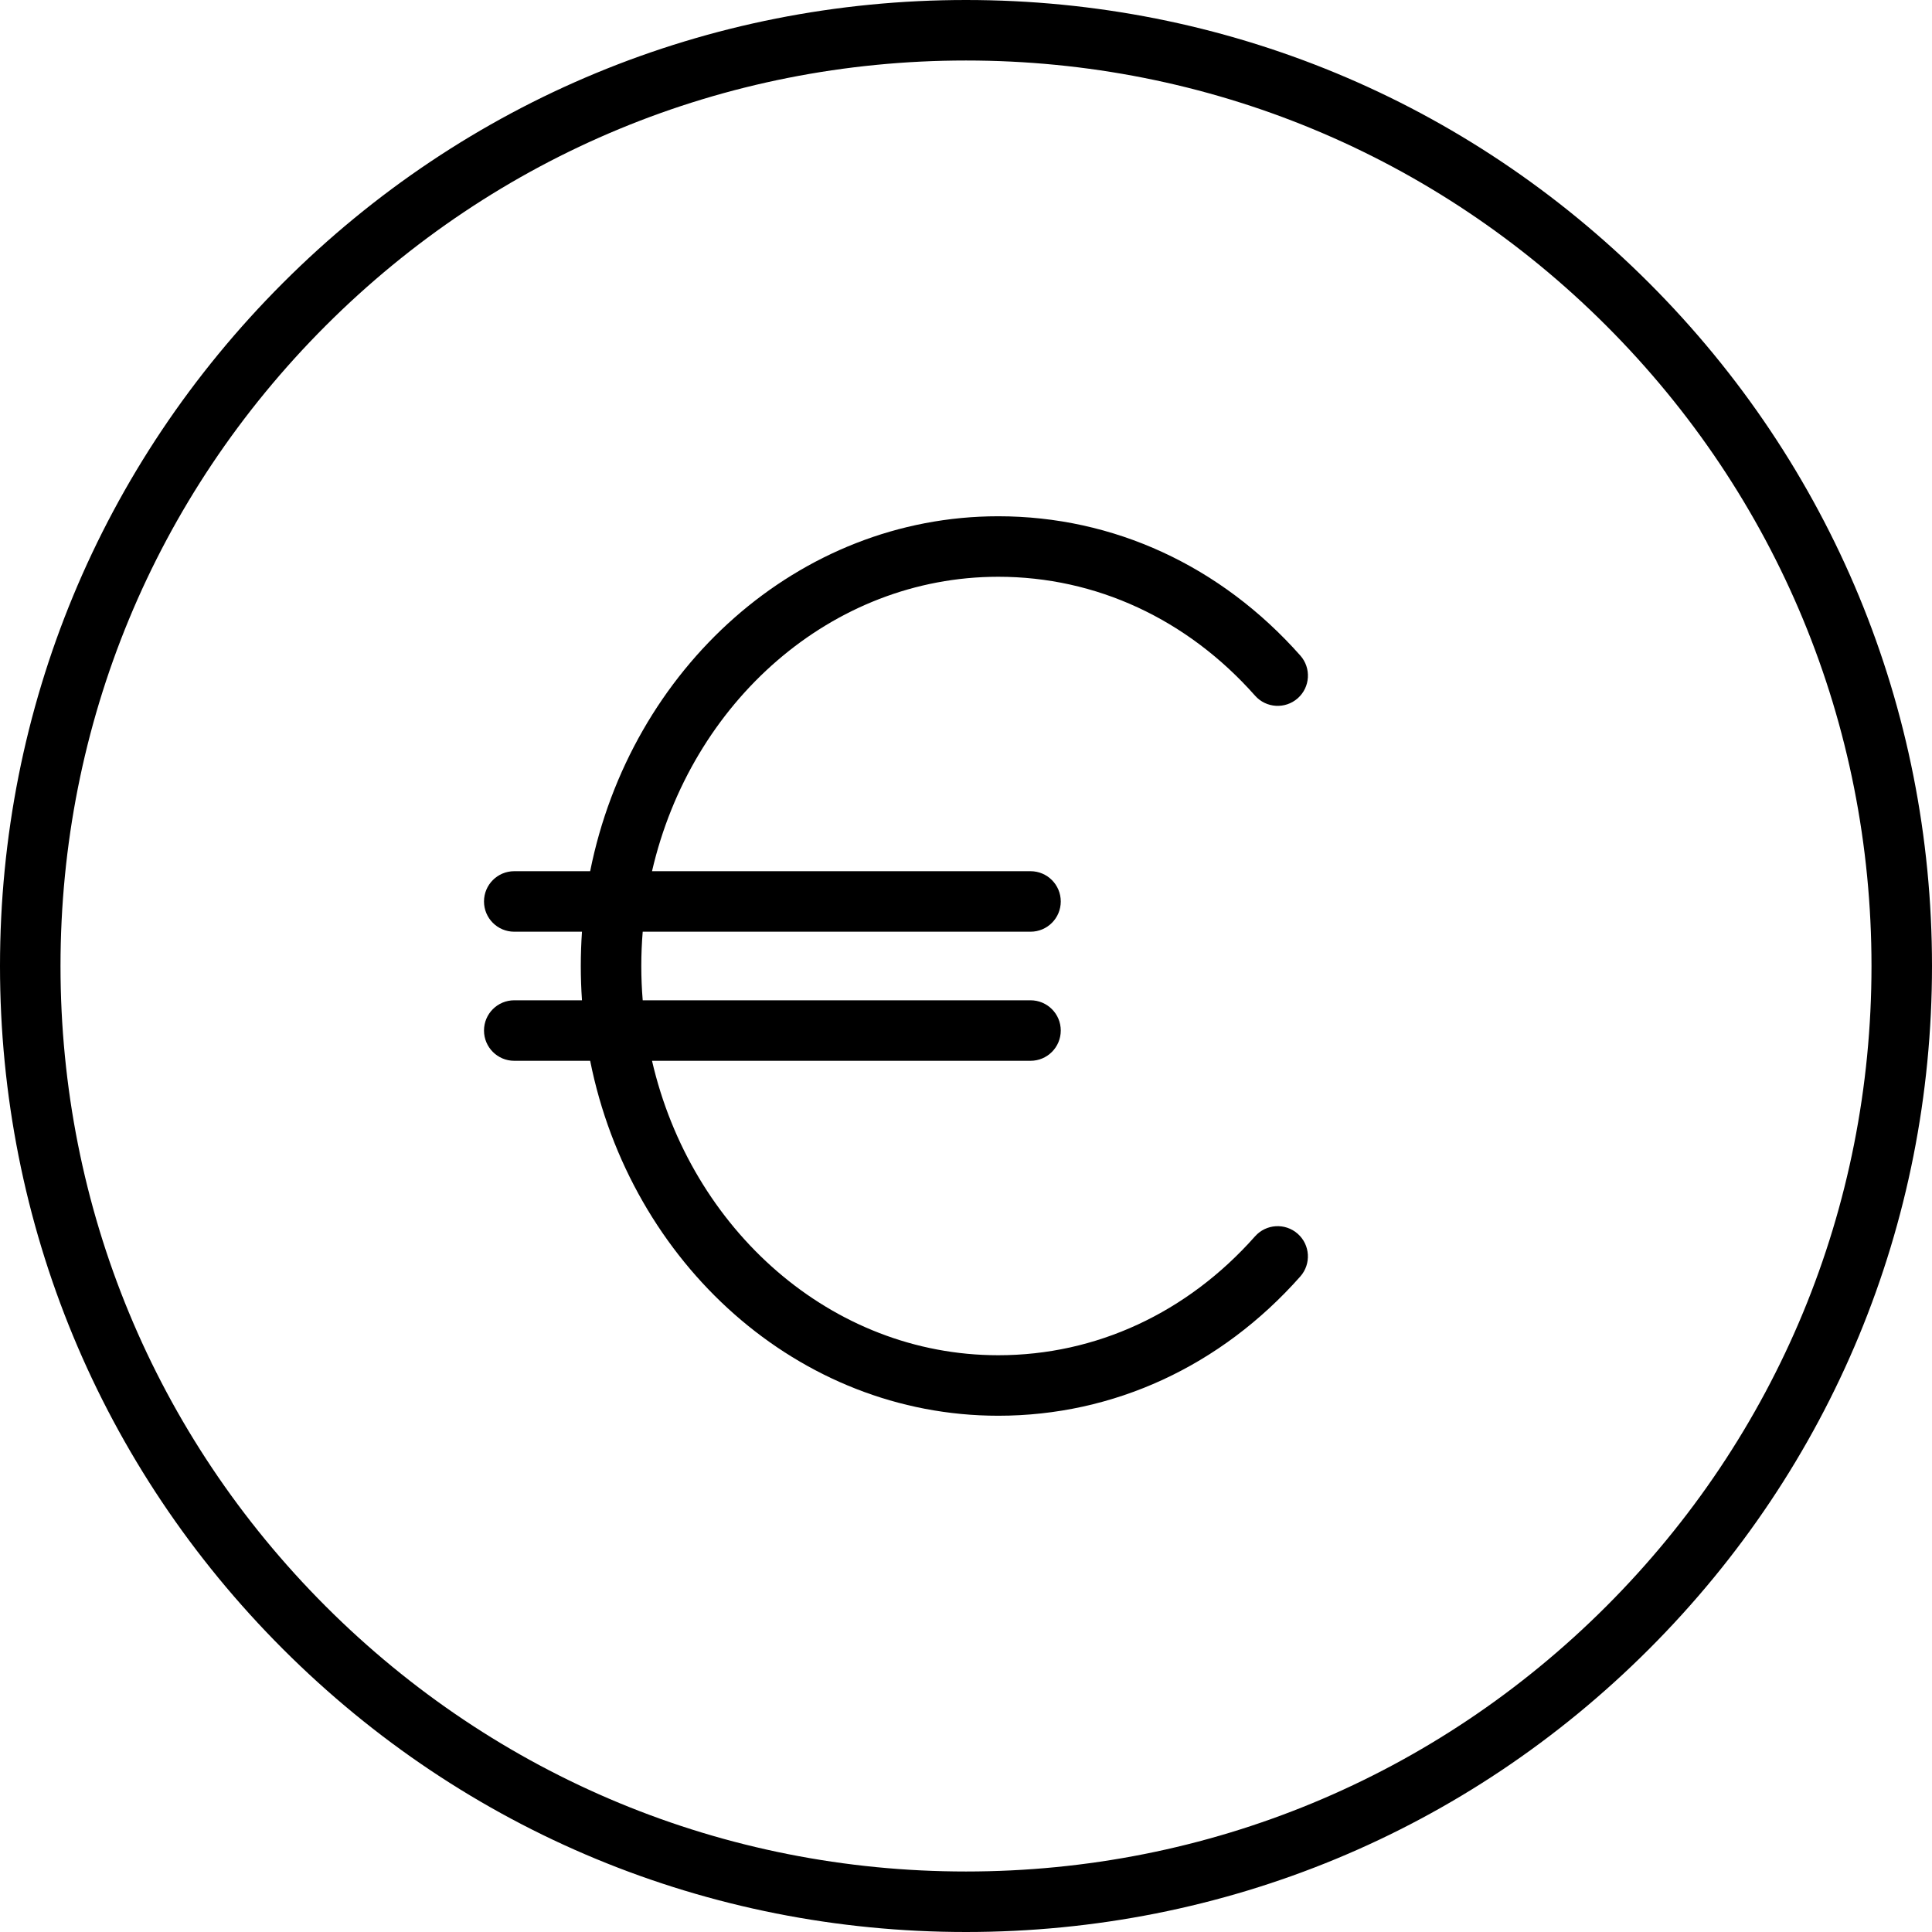
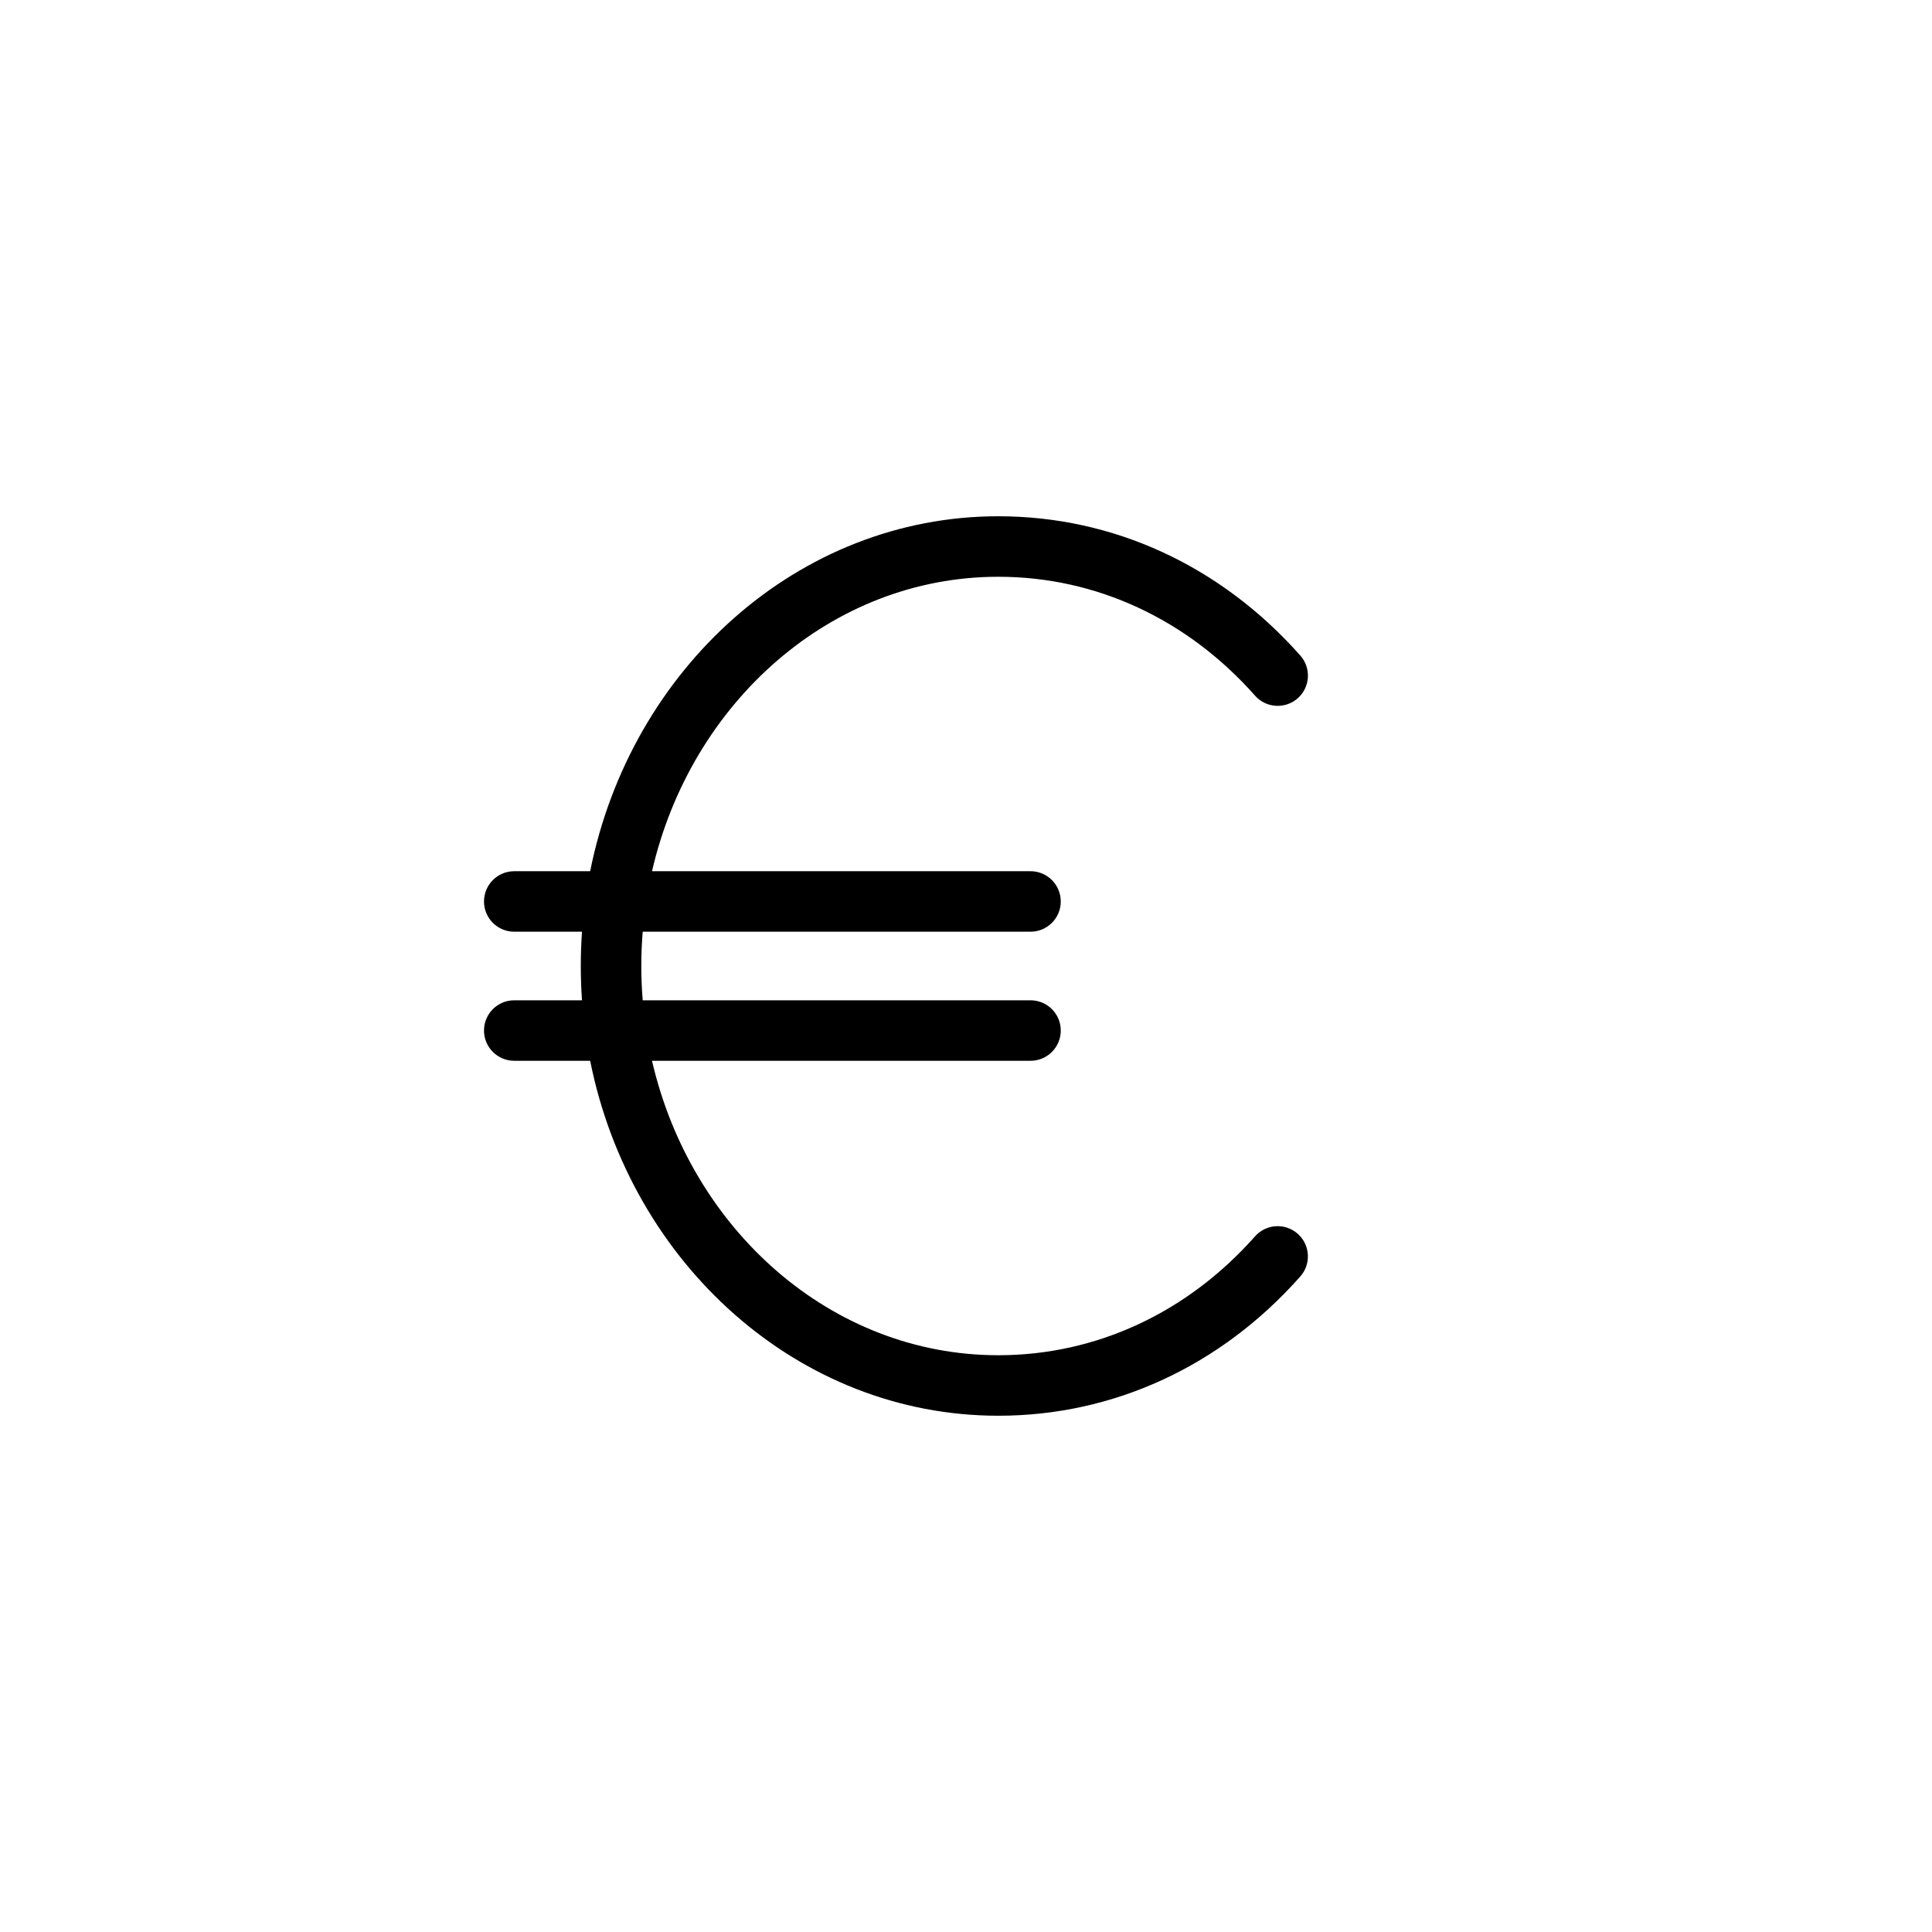
<svg xmlns="http://www.w3.org/2000/svg" width="60" height="60" viewBox="0 0 60 60" fill="none">
-   <path d="M51.213 8.787C45.547 3.12 38.013 0 30 0C21.987 0 14.453 3.12 8.787 8.787C3.121 14.453 0 21.987 0 30C0 38.013 3.121 45.547 8.787 51.213C14.453 56.88 21.987 60 30 60C38.013 60 45.547 56.88 51.213 51.213C56.879 45.547 60 38.013 60 30C60 21.987 56.879 14.453 51.213 8.787ZM49.885 49.885C44.573 55.196 37.511 58.121 30 58.121C22.489 58.121 15.427 55.196 10.115 49.885C4.804 44.573 1.879 37.511 1.879 30C1.879 22.489 4.804 15.427 10.115 10.115C15.427 4.804 22.489 1.879 30 1.879C37.511 1.879 44.573 4.804 49.885 10.115C55.196 15.427 58.121 22.488 58.121 30C58.121 37.511 55.196 44.573 49.885 49.885Z" fill="black" />
  <path d="M40.302 38.316C39.913 37.972 39.32 38.008 38.976 38.396C36.867 40.776 34.035 42.088 31.002 42.088C25.82 42.088 21.458 38.191 20.249 32.944H32.004C32.523 32.944 32.943 32.523 32.943 32.004C32.943 31.485 32.523 31.065 32.004 31.065H19.96C19.931 30.714 19.916 30.359 19.916 30C19.916 29.641 19.931 29.286 19.96 28.935H32.004C32.523 28.935 32.943 28.515 32.943 27.996C32.943 27.477 32.523 27.056 32.004 27.056H20.249C21.458 21.809 25.82 17.912 31.002 17.912C34.035 17.912 36.868 19.224 38.977 21.605C39.321 21.993 39.914 22.029 40.303 21.685C40.691 21.341 40.727 20.747 40.383 20.359C37.912 17.57 34.581 16.033 31.002 16.033C24.79 16.033 19.586 20.764 18.328 27.056H15.97C15.451 27.056 15.031 27.477 15.031 27.996C15.031 28.515 15.451 28.935 15.97 28.935H18.074C18.05 29.287 18.037 29.642 18.037 30C18.037 30.358 18.05 30.713 18.074 31.065H15.97C15.451 31.065 15.031 31.485 15.031 32.004C15.031 32.523 15.451 32.944 15.97 32.944H18.328C19.586 39.236 24.79 43.967 31.002 43.967C34.58 43.967 37.912 42.431 40.382 39.642C40.726 39.253 40.69 38.66 40.302 38.316Z" fill="black" />
</svg>